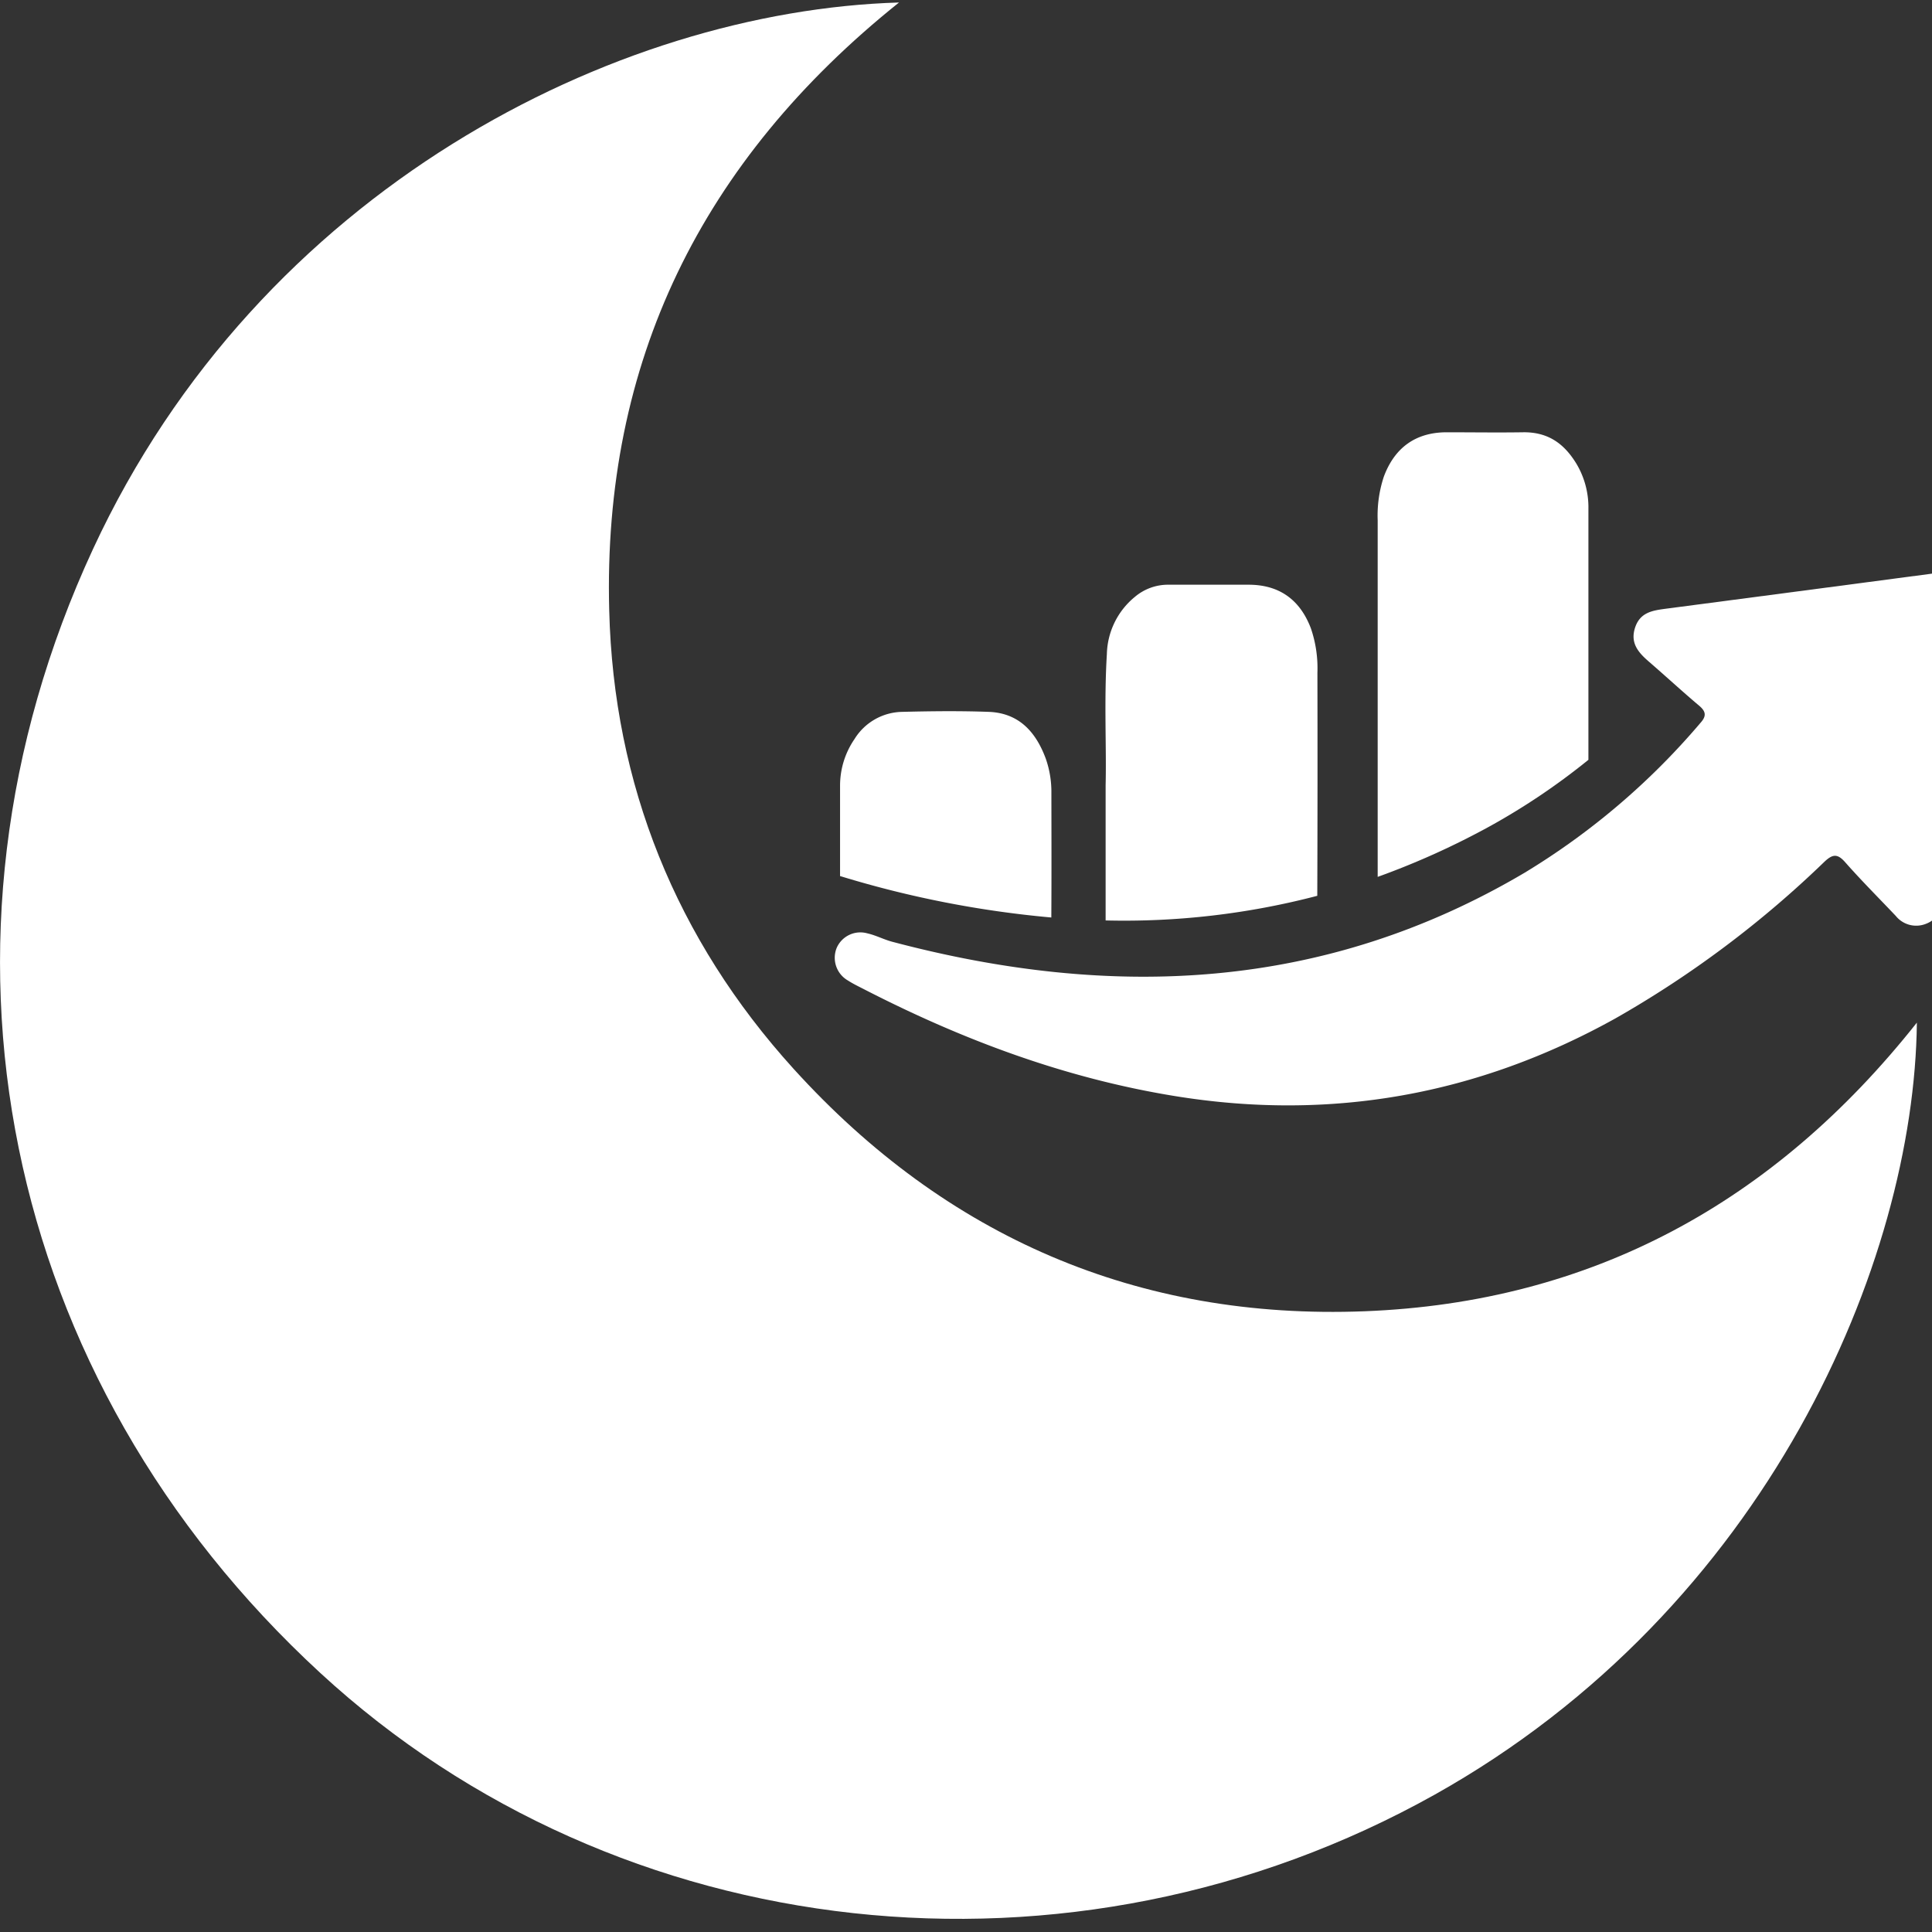
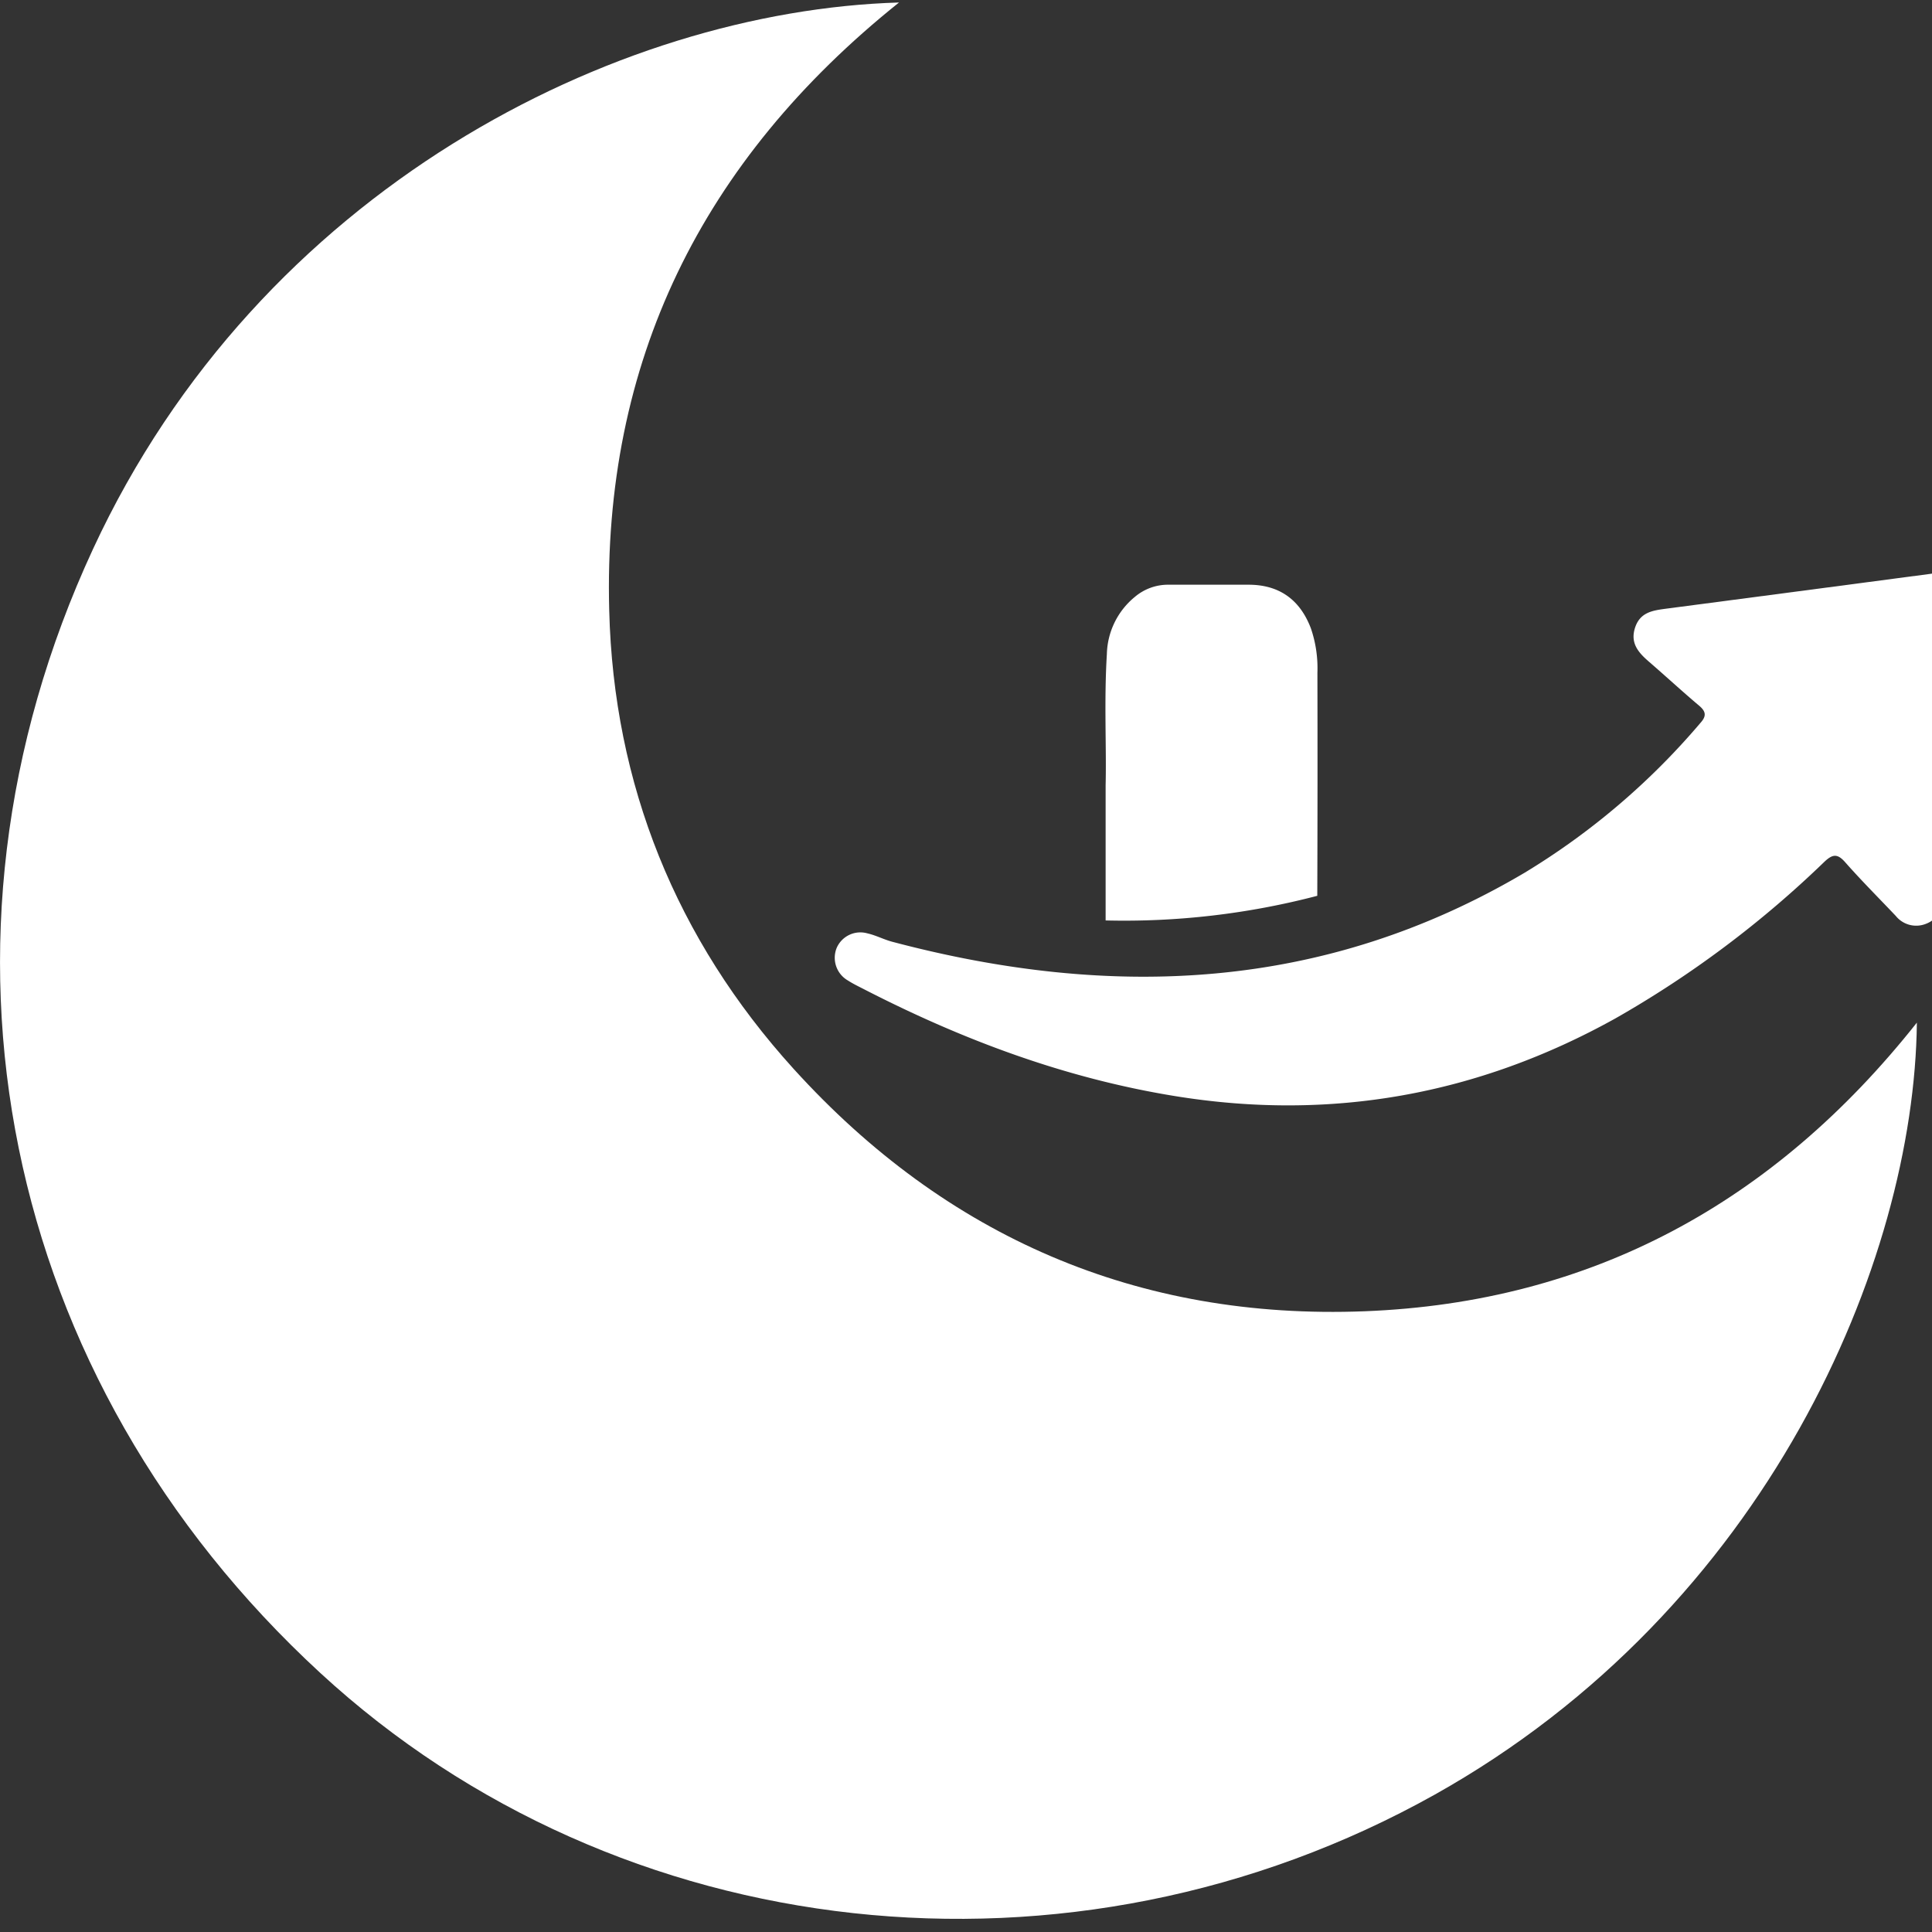
<svg xmlns="http://www.w3.org/2000/svg" viewBox="0 0 294.93 294.93">
  <rect x="0" y="0" width="294.93" height="294.93" fill="#333333" stroke="none" />
  <defs>
    <style>.cls-1{fill:#FFF;}</style>
  </defs>
  <g id="Layer_2" data-name="Layer 2">
    <g id="Layer_1-2" data-name="Layer 1">
      <path class="cls-1" d="M137.24,20.71C107.05,44.88,92,75.67,93,113.5c.67,26.59,10.21,50.21,28.15,70,23.3,25.69,52.6,38.35,87.19,37s62.51-16.57,84.28-44.06c-.38,36.41-22.8,89.41-73.62,117.86-55.46,31-124.53,23.4-170.09-18.57C.17,230.85-13.59,164.1,14.2,104.14,39.66,49.2,94,22,137.24,20.71Z" transform="translate(0 -20.33)" />
      <path class="cls-1" d="M299.84,108.39A5.33,5.33,0,0,1,301.2,113q-2.34,22.24-4.61,44.49c-.18,1.8-.85,3.23-2.65,3.89a4,4,0,0,1-4.54-1.23c-2.58-2.72-5.23-5.37-7.71-8.18-1.19-1.36-1.93-1.27-3.19-.08a158.94,158.94,0,0,1-31.89,23.9c-21,11.68-43.45,15.73-67.26,11.86-16.75-2.72-32.4-8.57-47.42-16.29-.83-.43-1.68-.83-2.47-1.34a4,4,0,0,1-1.73-5,3.94,3.94,0,0,1,4.67-2.21c1.3.29,2.51.94,3.79,1.28,33.55,8.89,66,7.53,96.58-10.55a109.68,109.68,0,0,0,26.79-22.83c.91-1,.93-1.71-.14-2.62-2.61-2.2-5.12-4.52-7.7-6.75-1.6-1.38-2.88-2.82-2.13-5.16s2.6-2.64,4.59-2.91q20.29-2.66,40.6-5.35c.66-.09,1.31-.25,2-.37Z" transform="translate(0 -20.33)" />
-       <path class="cls-1" d="M242.48,98q0,16,0,31.95v6.37a103.2,103.2,0,0,1-14.88,10.05,119.85,119.85,0,0,1-17.29,7.82q0-27.21,0-54.44a18.89,18.89,0,0,1,.94-6.66c1.66-4.46,4.9-6.77,9.6-6.77,3.88,0,7.76.06,11.63,0s6.32,1.76,8.18,4.82A13,13,0,0,1,242.48,98Z" transform="translate(0 -20.33)" />
      <path class="cls-1" d="M201.09,157.08a116.26,116.26,0,0,1-32.31,3.76c0-.41,0-.81,0-1.23,0-6,0-12.07,0-19.44.14-5.76-.25-12.88.19-20a11.63,11.63,0,0,1,4.27-8.72,7.82,7.82,0,0,1,5.15-1.86c4.07,0,8.14,0,12.21,0,4.66,0,7.84,2.26,9.51,6.65a18.76,18.76,0,0,1,1,6.79Q201.15,140.08,201.09,157.08Z" transform="translate(0 -20.33)" />
-       <path class="cls-1" d="M160.49,160.39a157.68,157.68,0,0,1-32-6.25l-.25-.07v-2.95c0-3.62,0-7.26,0-10.89a12.55,12.55,0,0,1,2.2-7.07A8.73,8.73,0,0,1,137.7,129c4.42-.11,8.84-.16,13.25,0,4.63.18,7.21,3.1,8.71,7.19a15.38,15.38,0,0,1,.84,5.21C160.51,147.71,160.53,154.05,160.49,160.39Z" transform="translate(0 -20.33)" />
    </g>
  </g>
</svg>